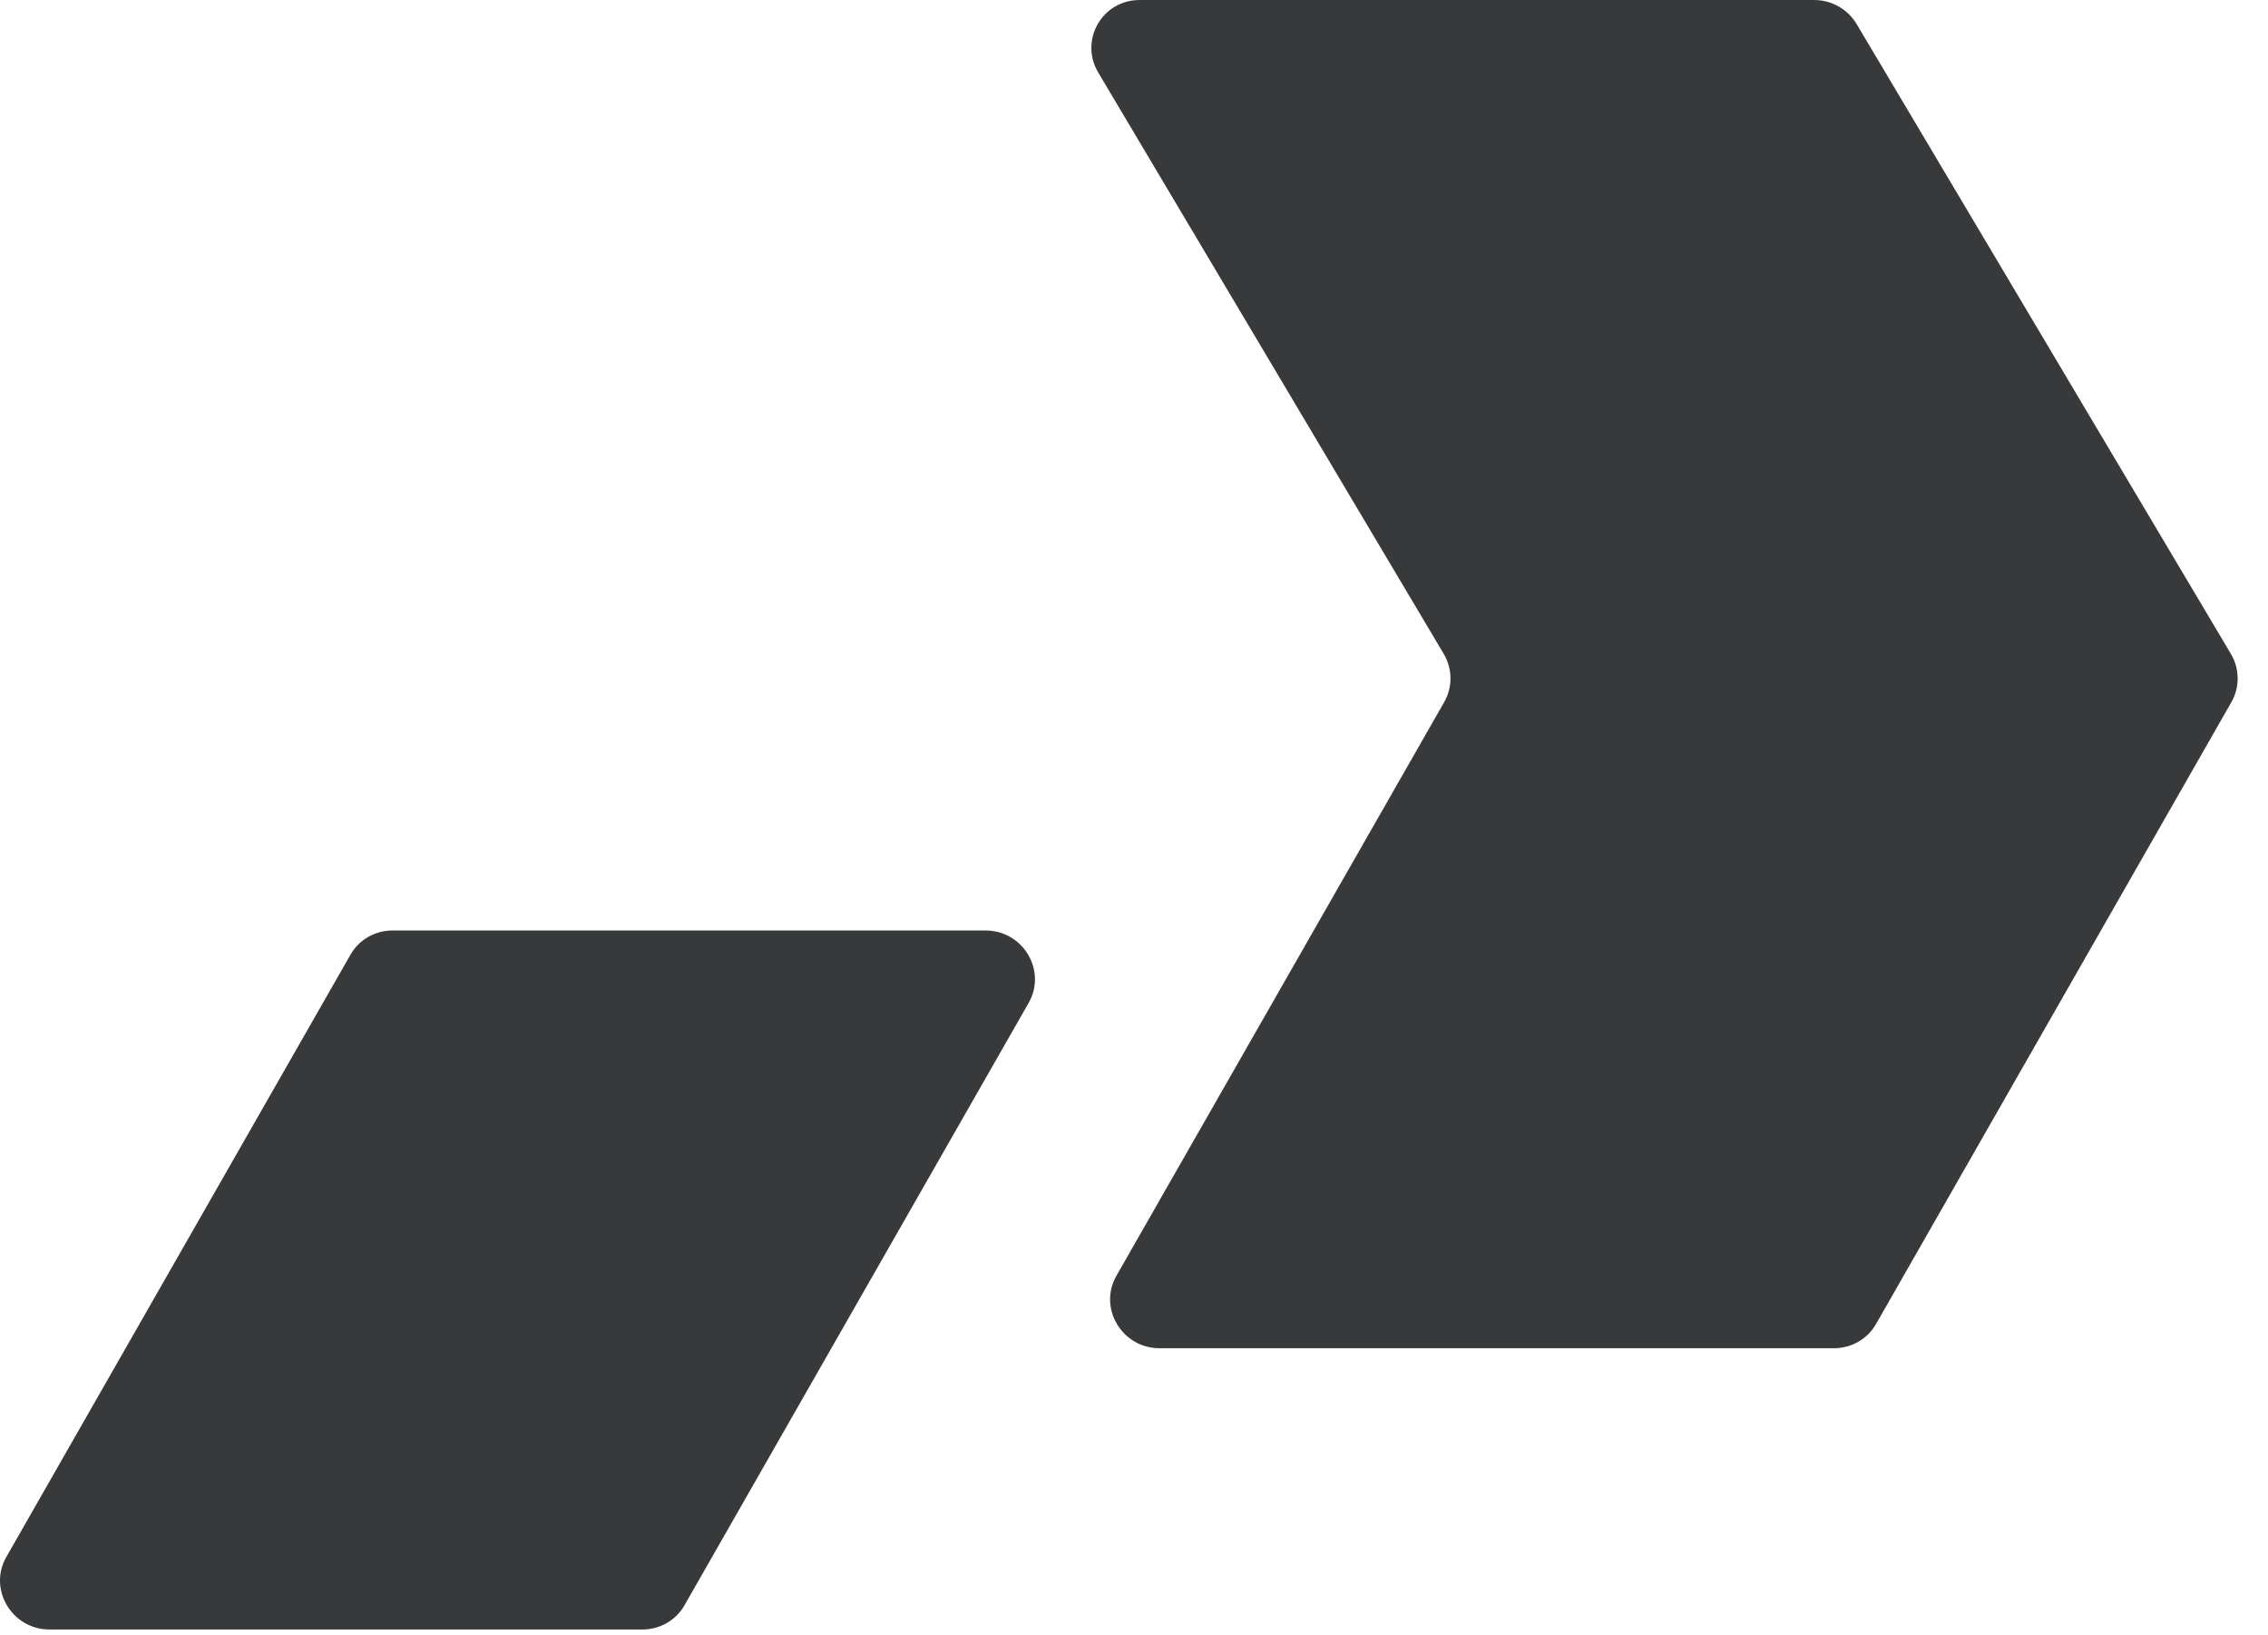
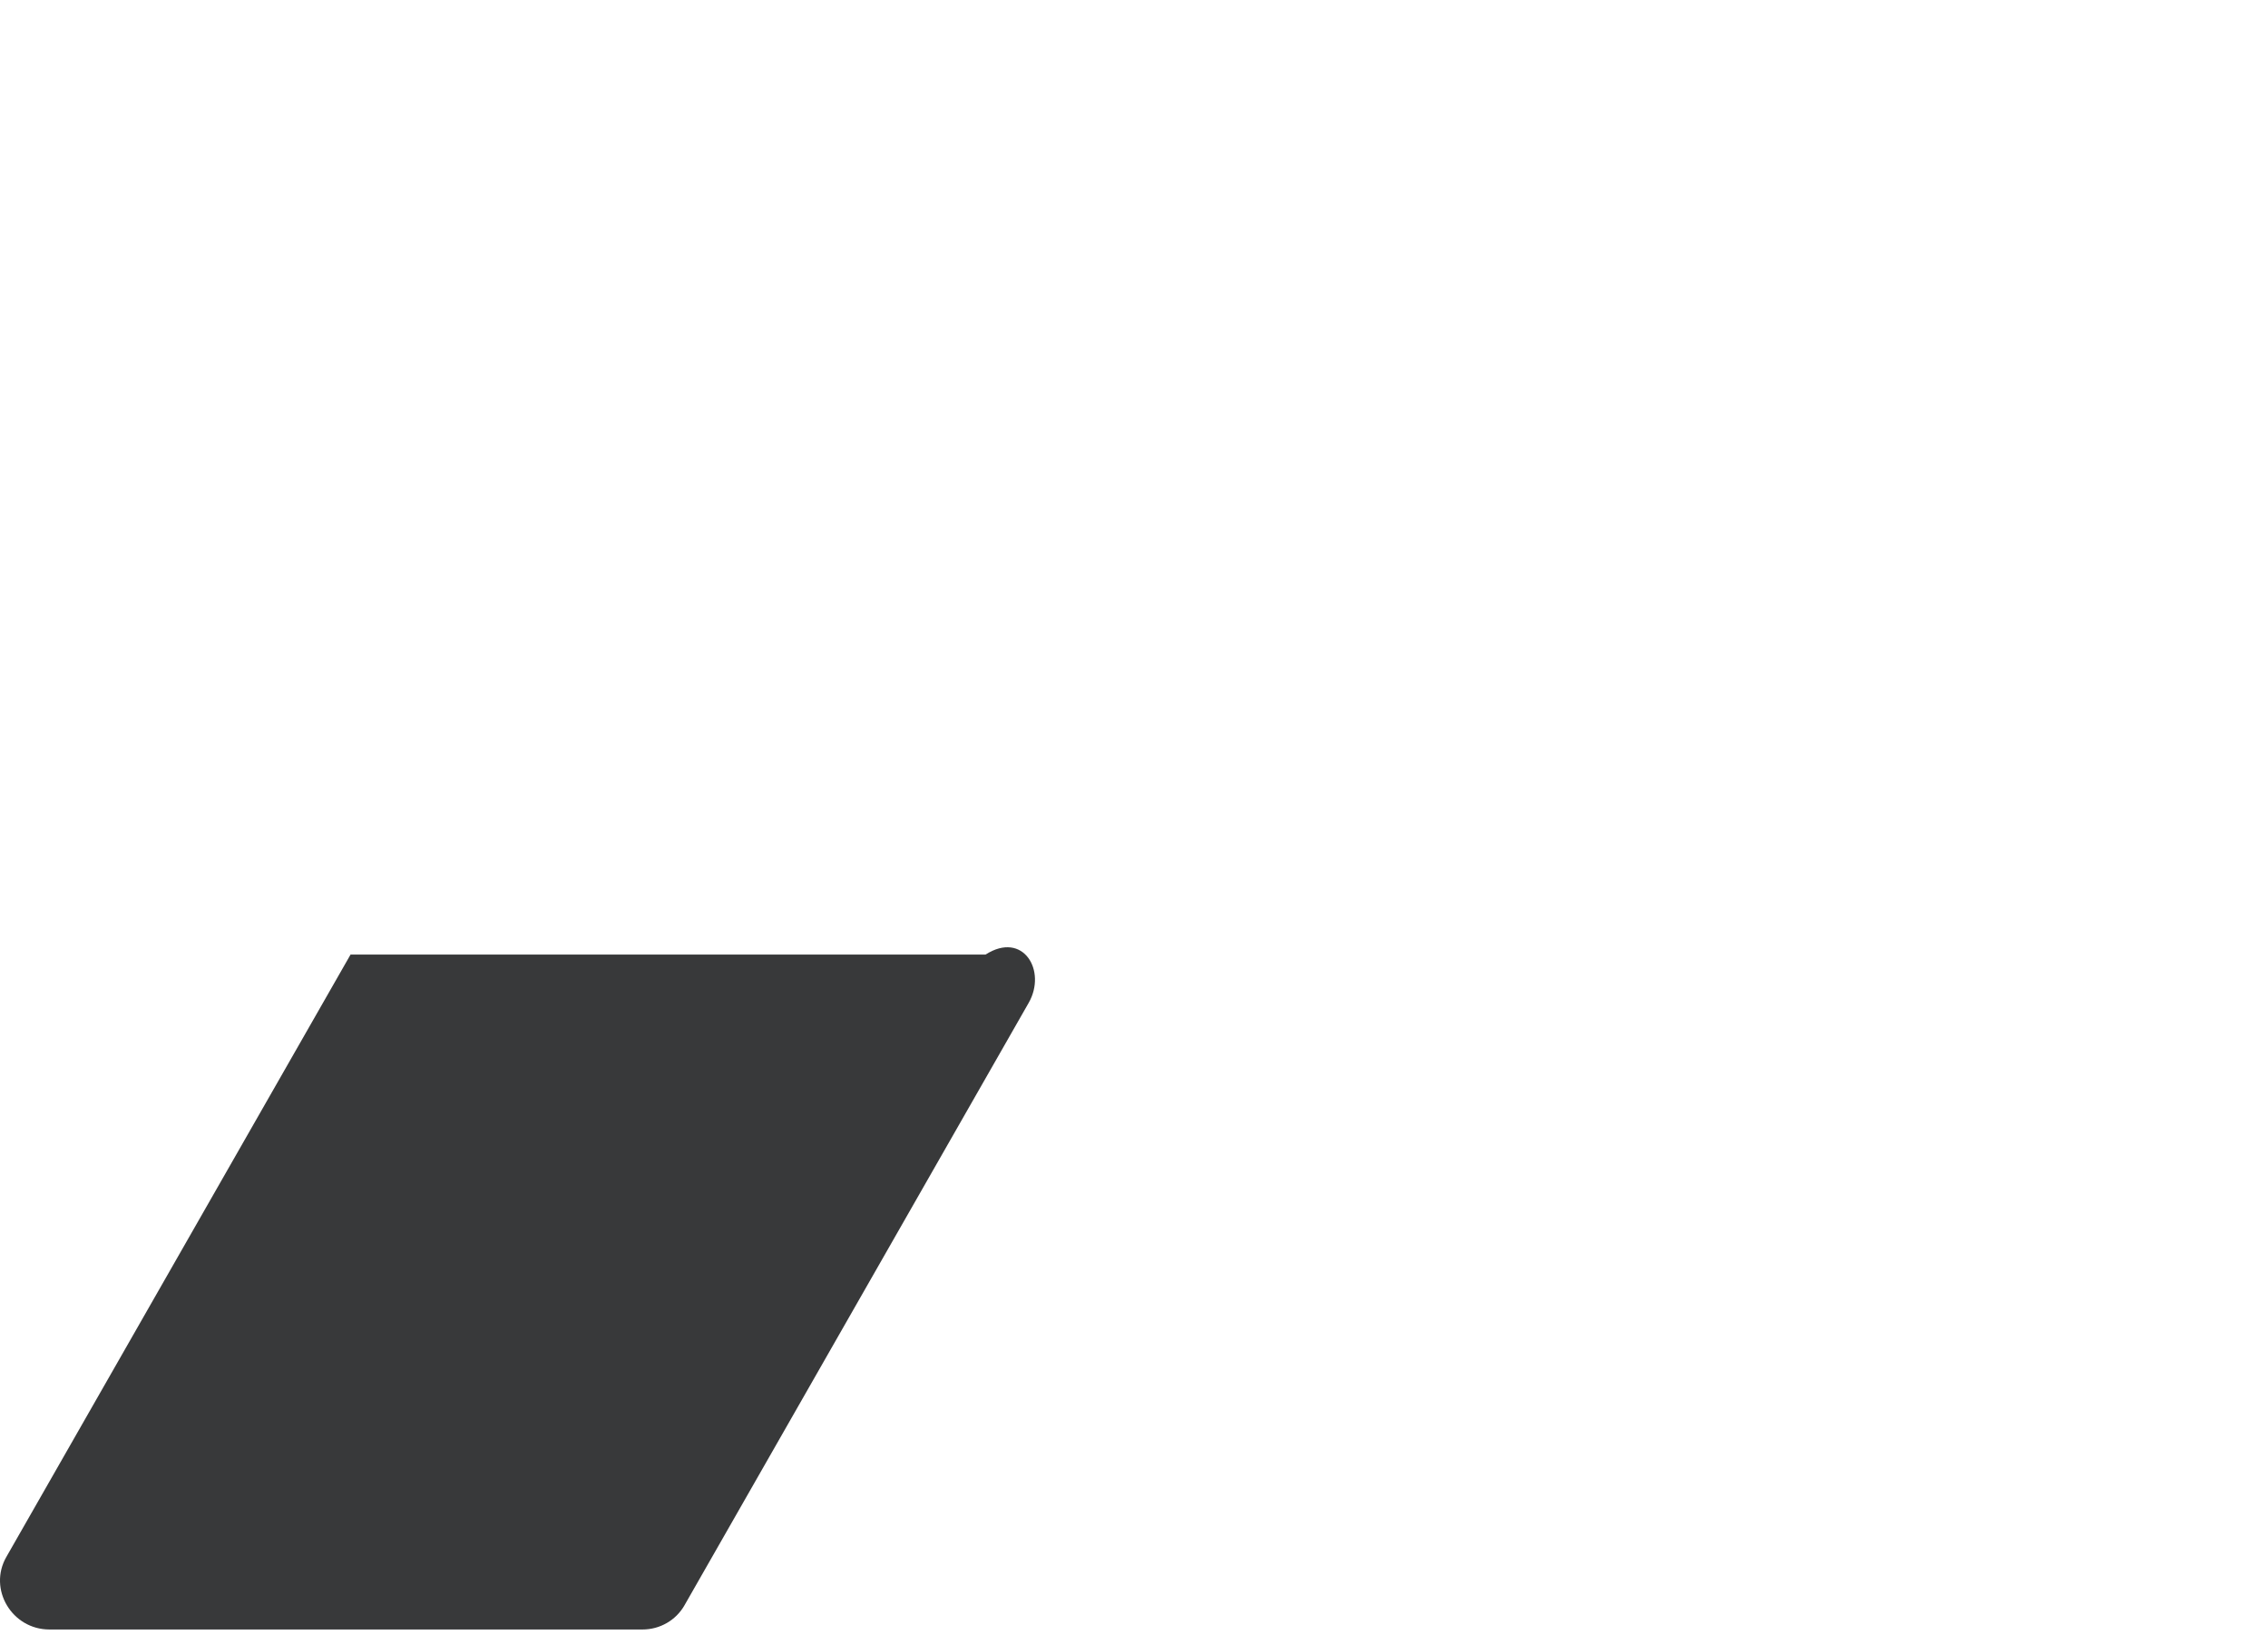
<svg xmlns="http://www.w3.org/2000/svg" width="43" height="31" viewBox="0 0 43 31" fill="none">
-   <path d="M19.502 19.013L12.977 30.432C12.815 30.716 12.511 30.89 12.181 30.89H0.938C0.225 30.89 -0.229 30.125 0.12 29.515L6.646 18.096C6.808 17.812 7.111 17.639 7.442 17.639H18.685C19.399 17.639 19.852 18.403 19.502 19.013Z" fill="#38393A" />
-   <path d="M34.395 0H21.607C20.895 0 20.459 0.764 20.822 1.375L27.371 12.393C27.54 12.677 27.543 13.026 27.381 13.31L21.167 24.184C20.817 24.795 21.272 25.558 21.984 25.558H34.772C35.103 25.558 35.406 25.383 35.568 25.1L42.306 13.31C42.468 13.026 42.464 12.677 42.295 12.393L35.202 0.458C35.033 0.174 34.725 0 34.395 0Z" fill="#38393A" />
+   <path d="M19.502 19.013L12.977 30.432C12.815 30.716 12.511 30.89 12.181 30.89H0.938C0.225 30.89 -0.229 30.125 0.12 29.515L6.646 18.096H18.685C19.399 17.639 19.852 18.403 19.502 19.013Z" fill="#38393A" />
</svg>